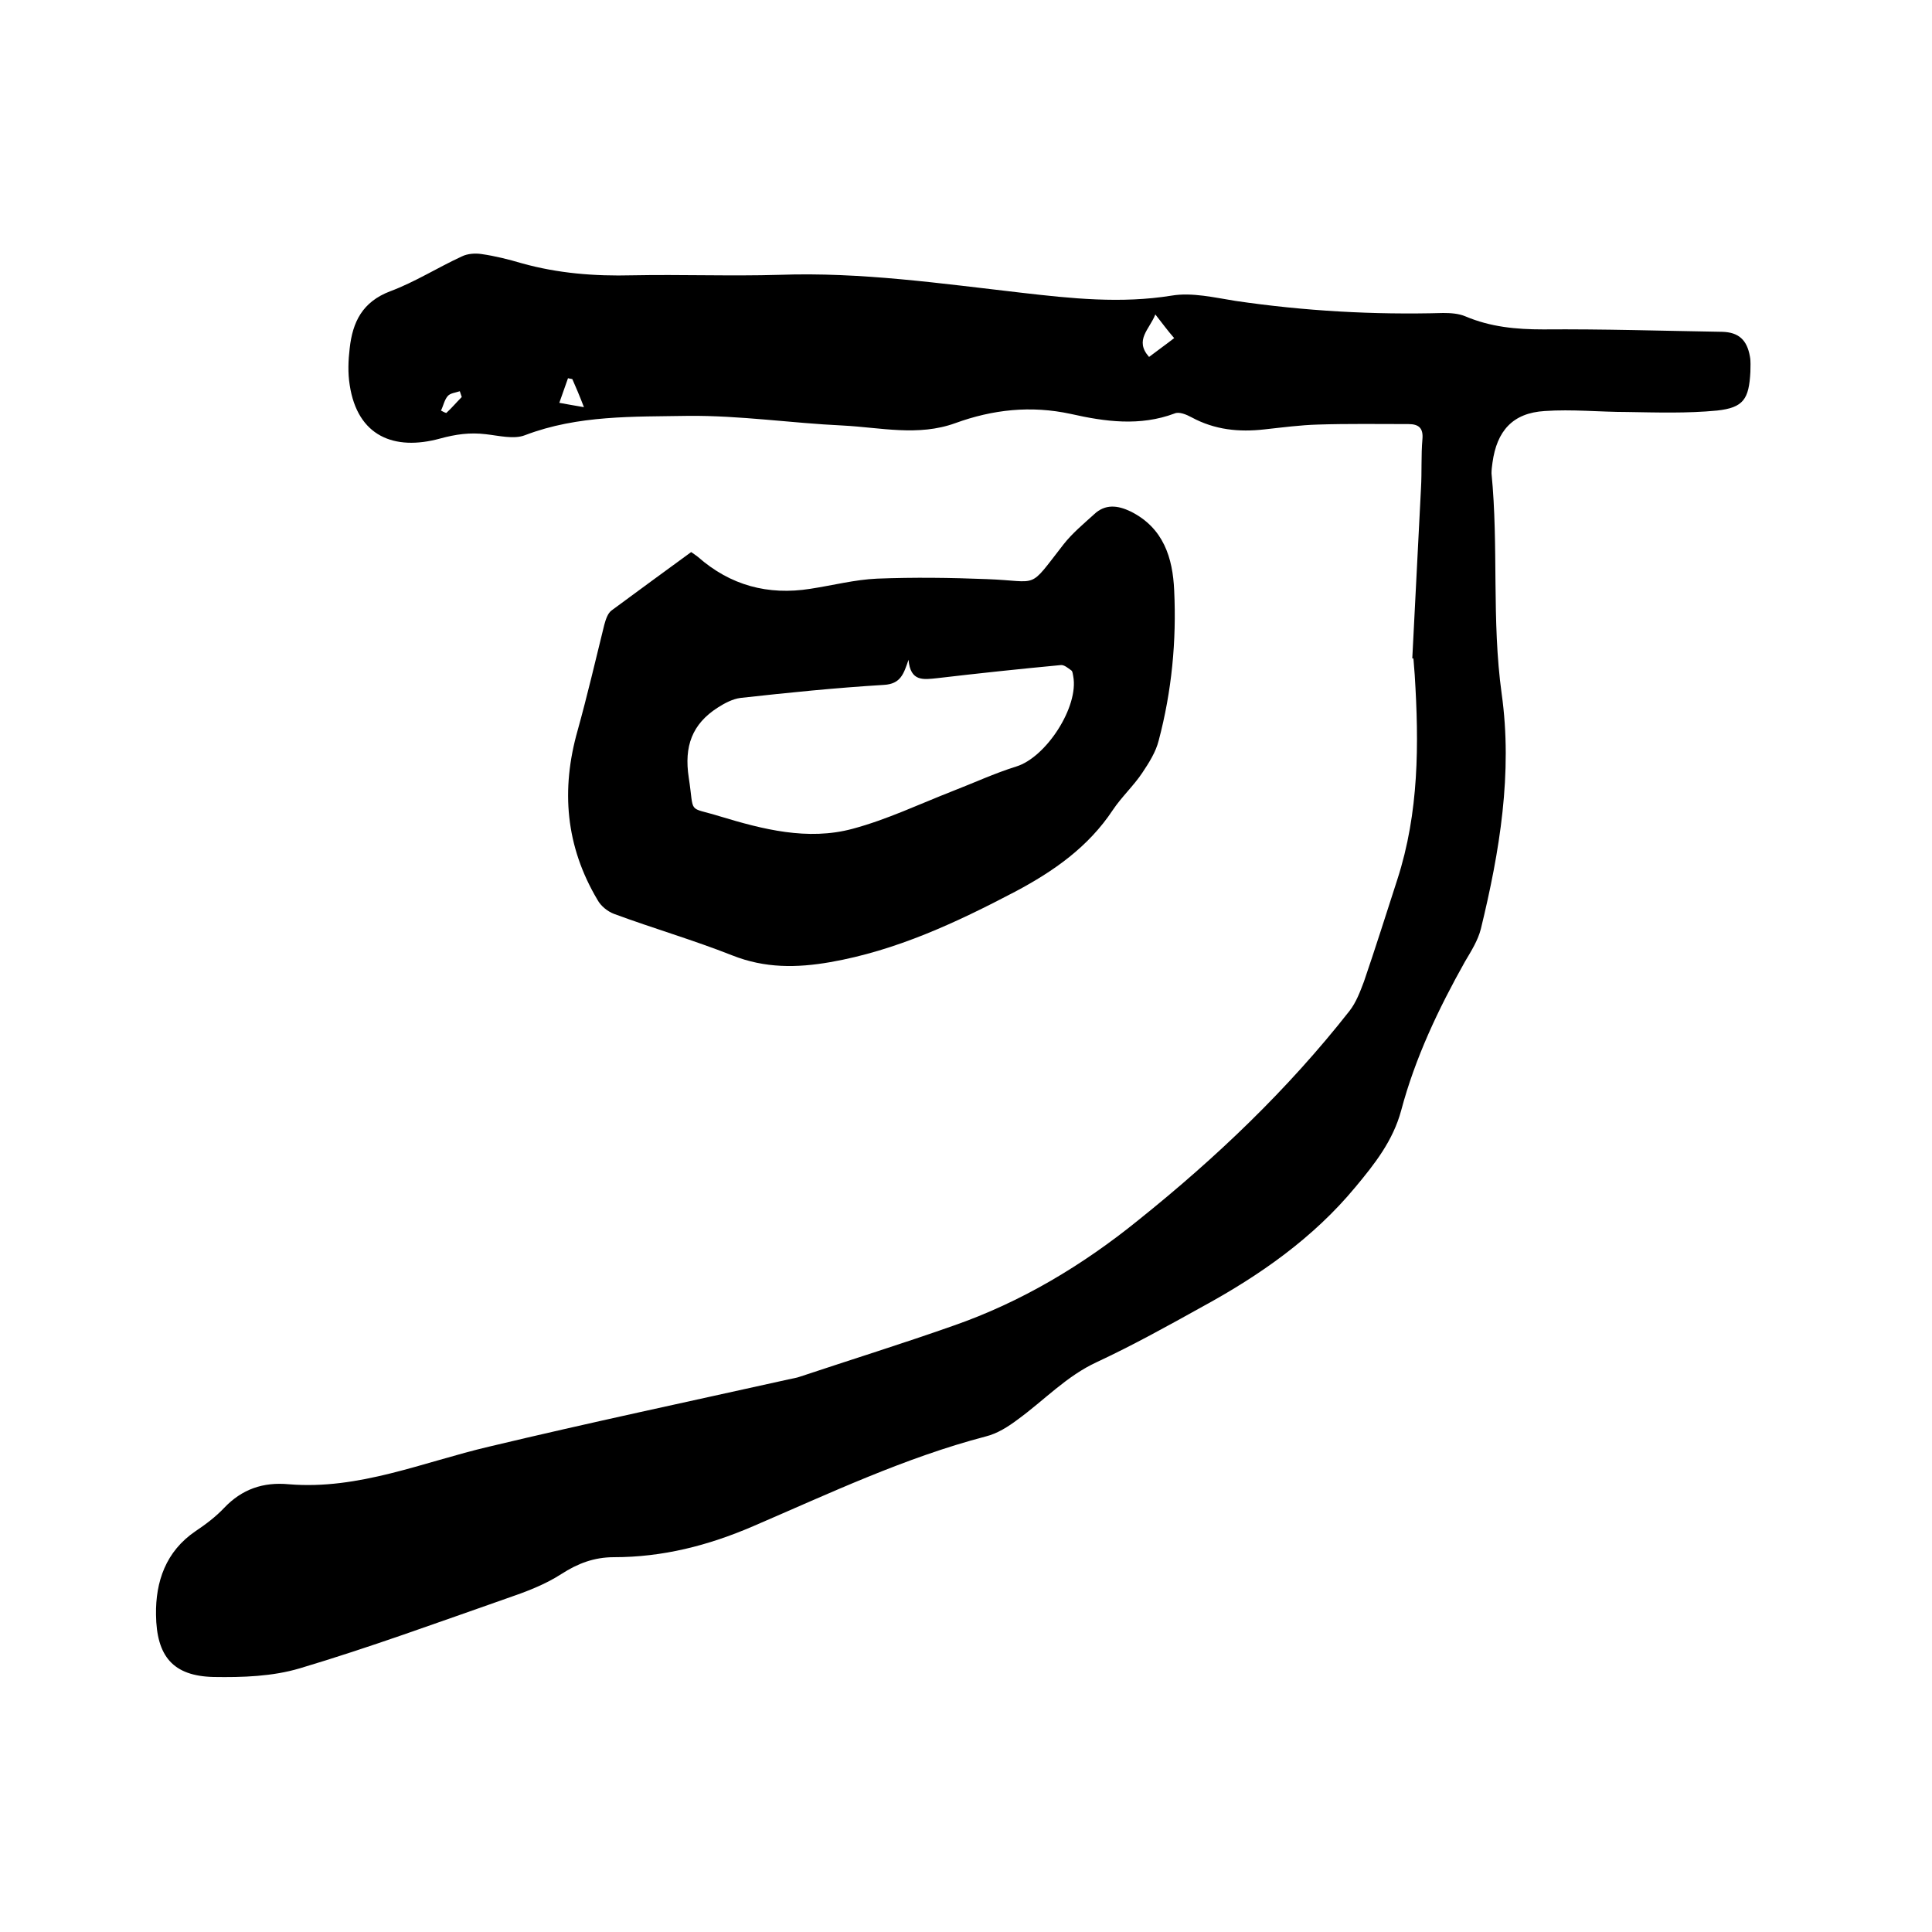
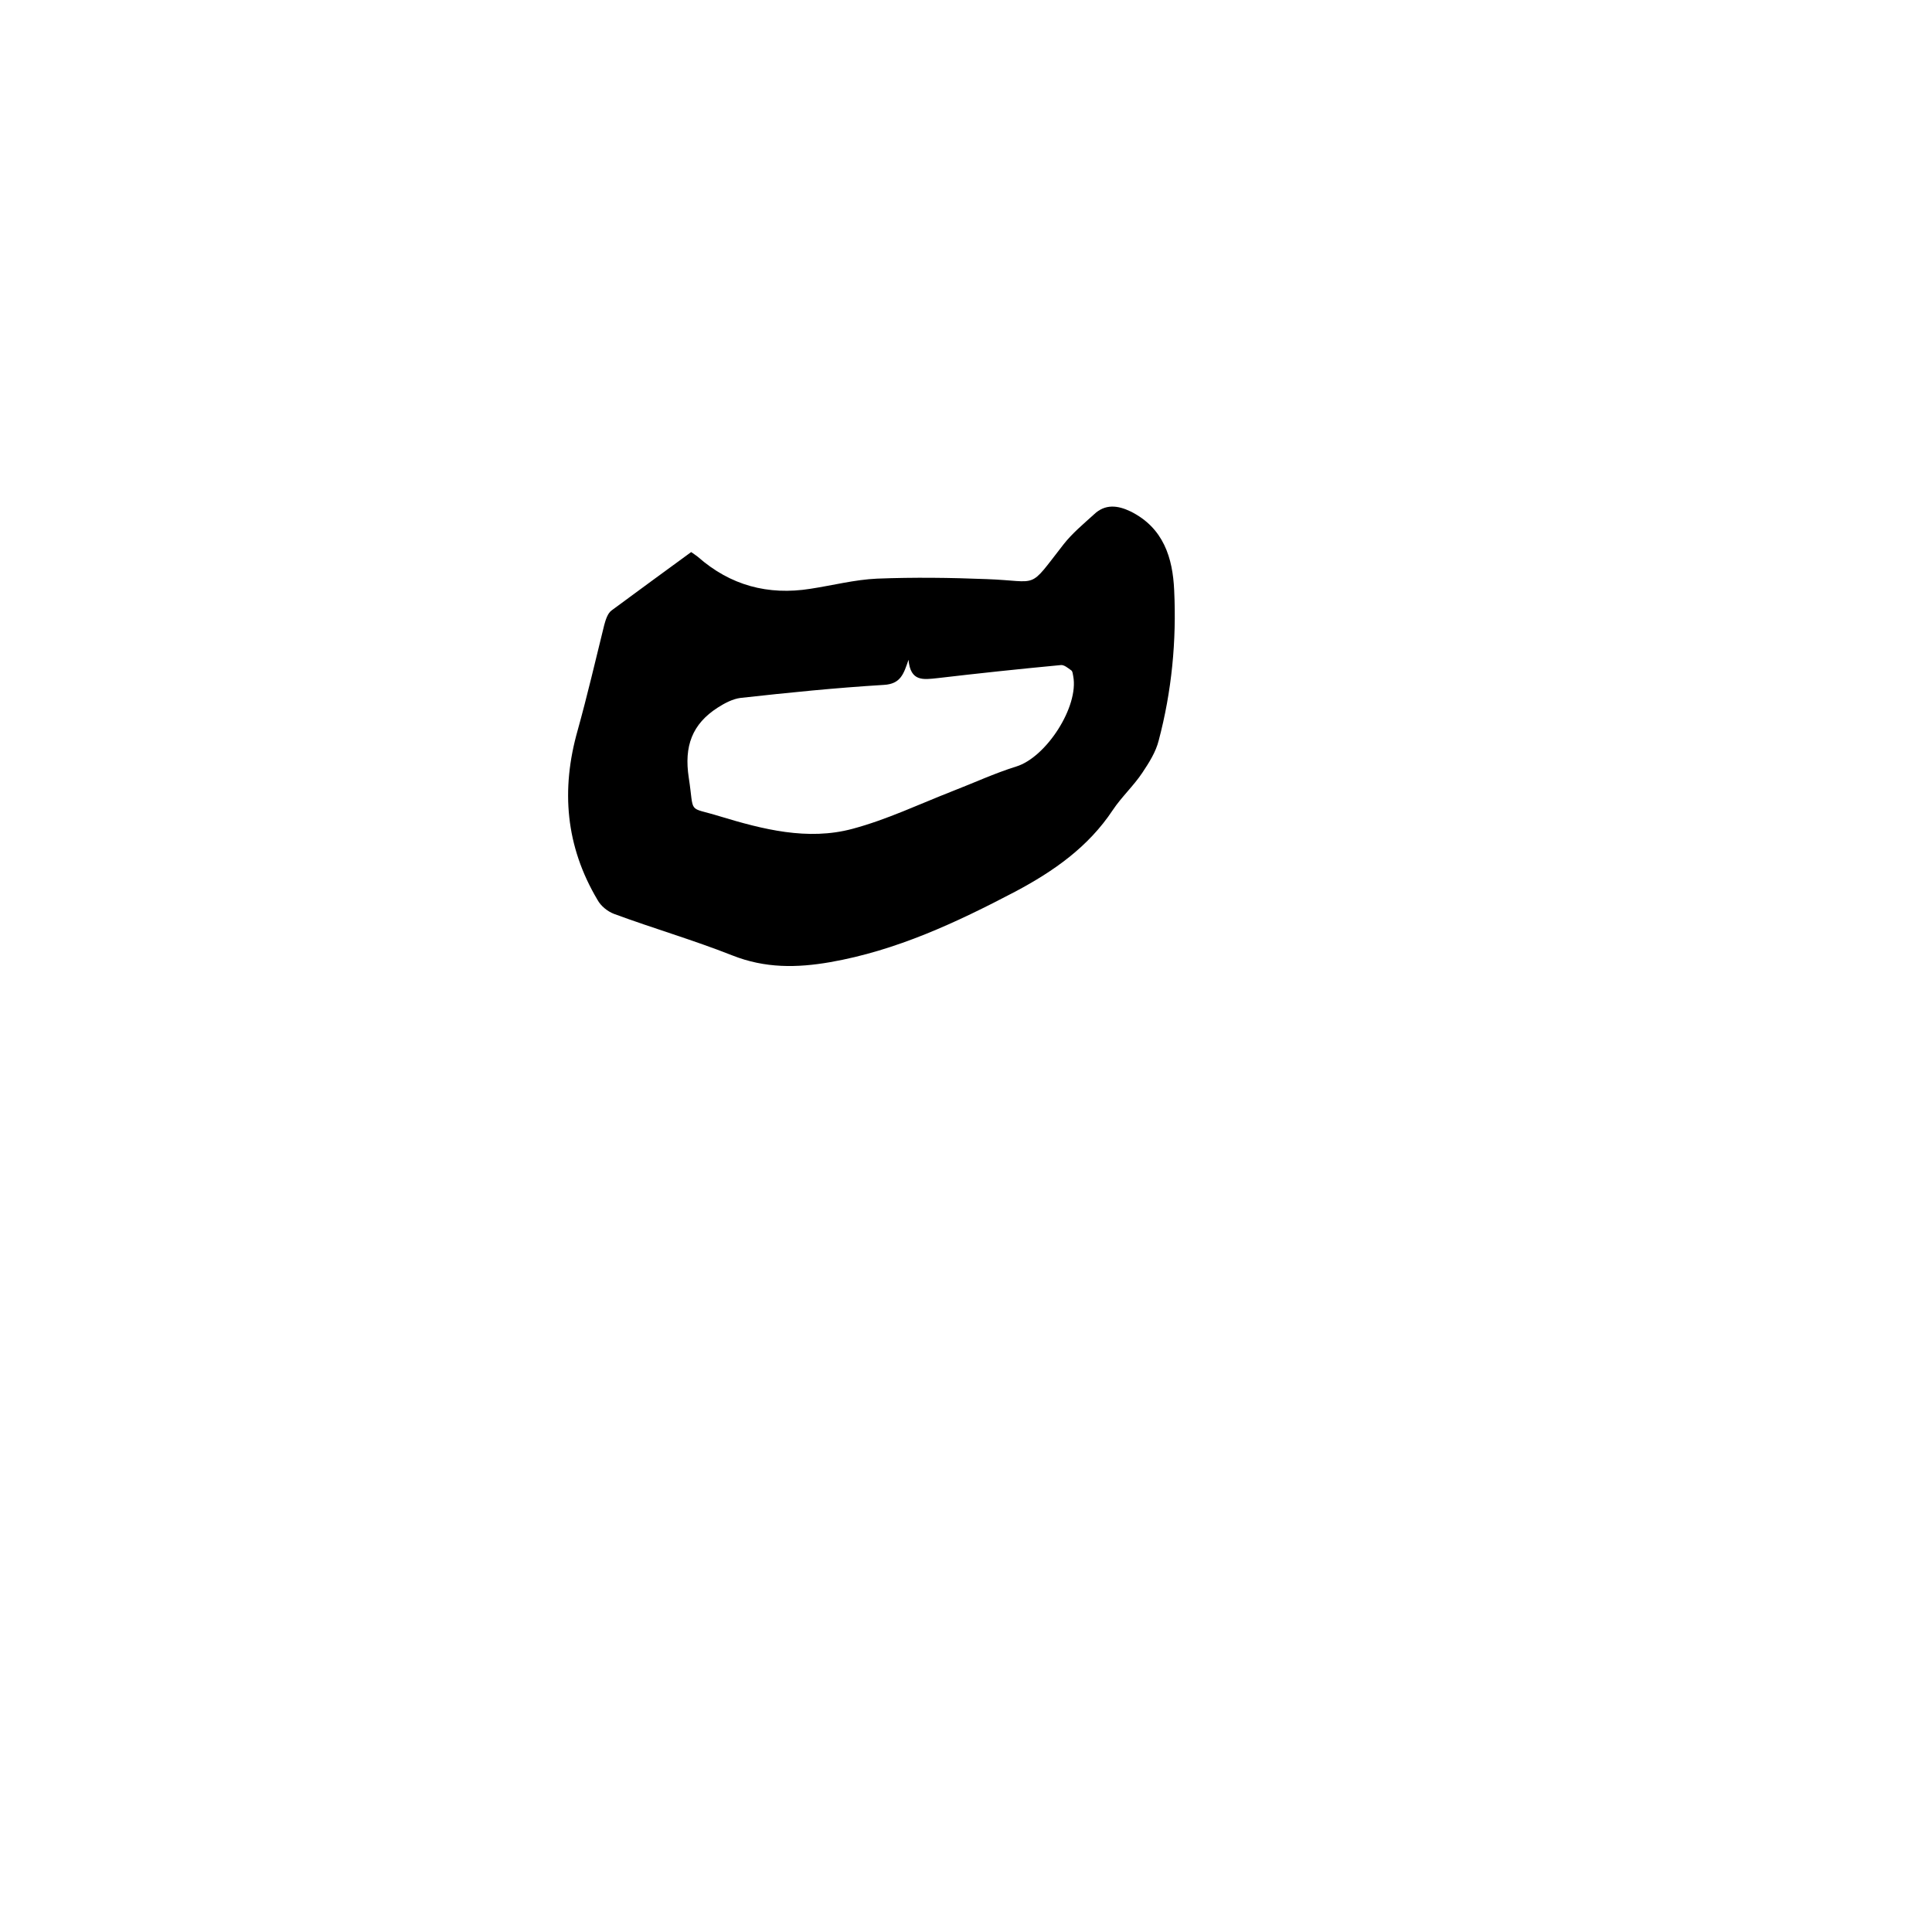
<svg xmlns="http://www.w3.org/2000/svg" enable-background="new 0 0 400 400" viewBox="0 0 400 400">
-   <path d="m292.4 136.3c.6-11.7 1.2-23.5 1.8-35.2.2-3.4 0-6.8.3-10.2.2-2.3-.8-3.1-2.9-3.1-6.2 0-12.5-.1-18.7.1-3.7.1-7.4.6-11.1 1-5.3.6-10.3.1-15.1-2.5-1.1-.6-2.6-1.2-3.5-.8-7.2 2.7-14.4 1.7-21.5.1-8.3-1.8-16.2-.9-23.9 1.9s-15.5.9-23.3.5c-10.7-.5-21.3-2.1-32-2-11.3.2-22.8-.2-33.8 4-2.3.9-5.4.1-8.1-.2-3.3-.4-6.2 0-9.5.9-9.5 2.6-17.1-.5-18.7-11.1-.4-2.5-.3-5.1 0-7.6.6-5.4 2.6-9.6 8.4-11.8 5.1-1.9 9.8-4.9 14.8-7.2 1.2-.6 2.8-.7 4.1-.5 2.8.4 5.6 1.1 8.3 1.9 7.5 2.1 15.1 2.7 22.9 2.5 10.2-.2 20.3.2 30.5-.1 16.8-.6 33.4 1.8 50 3.7 10.4 1.2 20.7 2.3 31.2.6 4.2-.7 8.8.4 13.2 1.1 14.3 2.1 28.6 2.9 43 2.5 1.5 0 3.2.1 4.6.7 5.2 2.2 10.5 2.7 16.1 2.7 12.4-.1 24.8.3 37.1.5 3.4.1 5.1 1.7 5.7 5.1.2 1 .1 2.1.1 3.2-.3 5.6-1.4 7.4-6.9 8-6.2.6-12.4.4-18.6.3-5.7 0-11.4-.6-17.1-.2-6.6.4-9.9 4.1-10.8 10.7-.1.7-.2 1.5-.2 2.2 1.5 15.2 0 30.4 2.1 45.6 2.3 16.4-.4 32.7-4.3 48.7-.6 2.4-2 4.6-3.3 6.8-5.5 9.8-10.3 19.9-13.2 30.8-1.7 6.3-5.5 11.1-9.5 15.9-8.7 10.5-19.7 18.2-31.6 24.7-7.2 4-14.4 8-21.9 11.5-6.3 2.9-10.9 7.9-16.4 11.9-2 1.5-4.2 2.9-6.6 3.5-16.8 4.4-32.4 11.8-48.2 18.6-9.3 4-18.7 6.4-28.8 6.4-4.1 0-7.5 1.3-10.9 3.5s-7.4 3.7-11.2 5c-14.3 5-28.5 10.2-42.9 14.5-5.7 1.7-11.9 1.9-17.9 1.8-8.4-.2-11.8-4.3-11.9-12.9-.1-6.8 2-13.1 8.2-17.3 2.1-1.4 4.2-3 5.9-4.8 3.7-3.9 8.1-5.4 13.4-4.9 14.5 1.2 27.8-4.6 41.5-7.8 20.5-4.9 41.2-9.3 61.9-13.9.8-.2 1.7-.3 2.5-.6 10.5-3.5 21.1-6.8 31.6-10.5 14.1-4.9 26.8-12.5 38.4-21.9 16.1-12.9 30.9-27 43.7-43.3 1.4-1.8 2.2-4 3-6.1 2.4-7 4.6-14 6.9-21.1 4.5-13.9 4.5-28.1 3.6-42.4-.1-1.3-.2-2.5-.3-3.8.1.5-.1.5-.2.4zm-53.2-71.2c-1.2 3.1-4.4 5.3-1.3 8.8 1.7-1.3 3.4-2.5 5.2-3.9-1.4-1.6-2.4-3-3.9-4.9zm-120.7 13.4c-.3-.1-.6-.1-.9-.2-.6 1.7-1.2 3.4-1.8 5.1 1.5.3 2.9.5 5.1.9-1-2.6-1.7-4.2-2.4-5.8zm-22.9 3.7c-.1-.4-.3-.8-.4-1.2-.9.3-2 .4-2.5 1-.7.8-.9 2-1.4 3 .4.2.7.4 1.1.5 1.1-1 2.1-2.2 3.2-3.3z" />
  <path d="m143.1 114.3c.6.4 1 .7 1.4 1 6.7 5.9 14.5 8 23.3 6.6 4.6-.7 9.2-1.9 13.8-2.1 7.6-.3 15.2-.2 22.7.1 11.1.4 8.4 2.4 15.9-7.2 1.8-2.3 4.1-4.2 6.3-6.2 2.3-2.2 4.9-1.9 7.6-.6 6.8 3.4 8.7 9.6 9 16.3.5 10.5-.5 20.9-3.2 31.1-.6 2.4-2 4.6-3.4 6.7-1.8 2.7-4.3 5-6.1 7.7-5.1 7.7-12.3 12.7-20.2 16.9-12.2 6.4-24.6 12.2-38.3 14.6-6.9 1.2-13.5 1.3-20.3-1.4-8.1-3.2-16.4-5.6-24.5-8.6-1.3-.5-2.7-1.6-3.4-2.9-6.6-11.1-7.6-22.8-4.1-35.1 2-7.2 3.7-14.5 5.5-21.8.3-1.1.7-2.4 1.5-3 5.4-4 10.9-8 16.5-12.1zm45 22.3c-1 2.9-1.6 5-5.1 5.2-9.9.6-19.8 1.6-29.7 2.7-1.6.2-3.3 1.1-4.7 2-5.3 3.4-7 8-6 14.5 1.2 7.8-.4 5.9 6.4 8 8.9 2.7 18.2 5.1 27.5 2.6 7.1-1.9 13.8-5.1 20.7-7.8 4.4-1.7 8.7-3.7 13.2-5.1 6.2-1.9 13-12.4 11.8-18.7-.1-.4-.1-1-.4-1.2-.7-.5-1.5-1.2-2.2-1.1-8.5.8-17 1.7-25.5 2.7-2.9.3-5.6.8-6-3.8z" />
</svg>